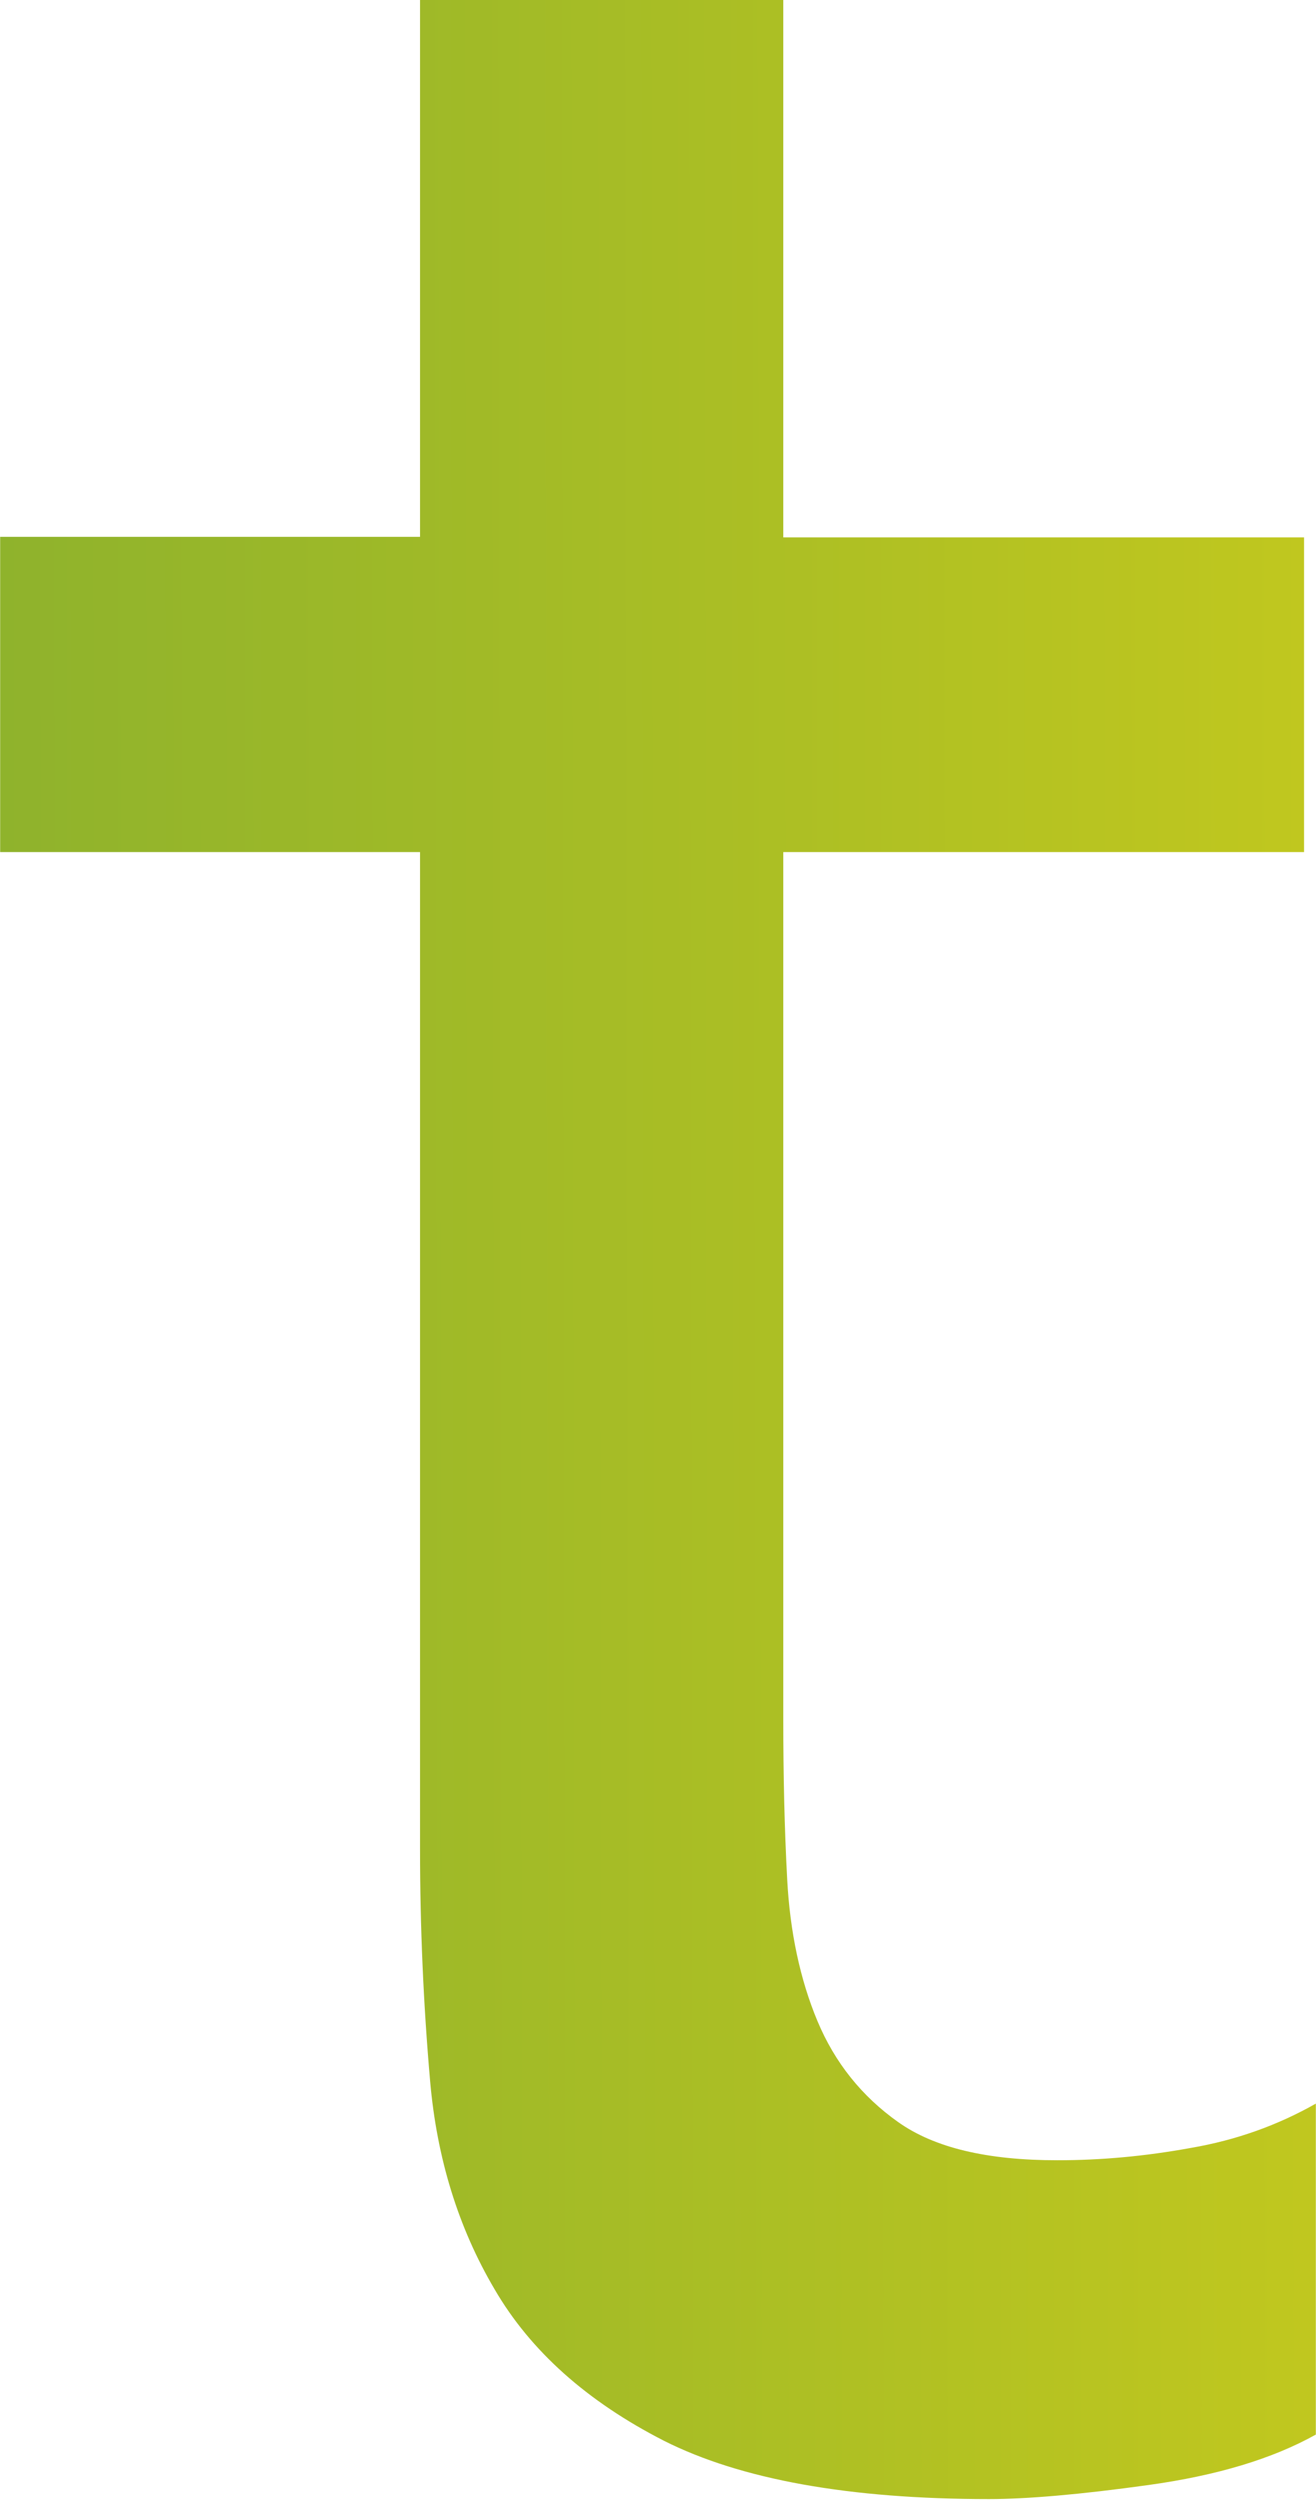
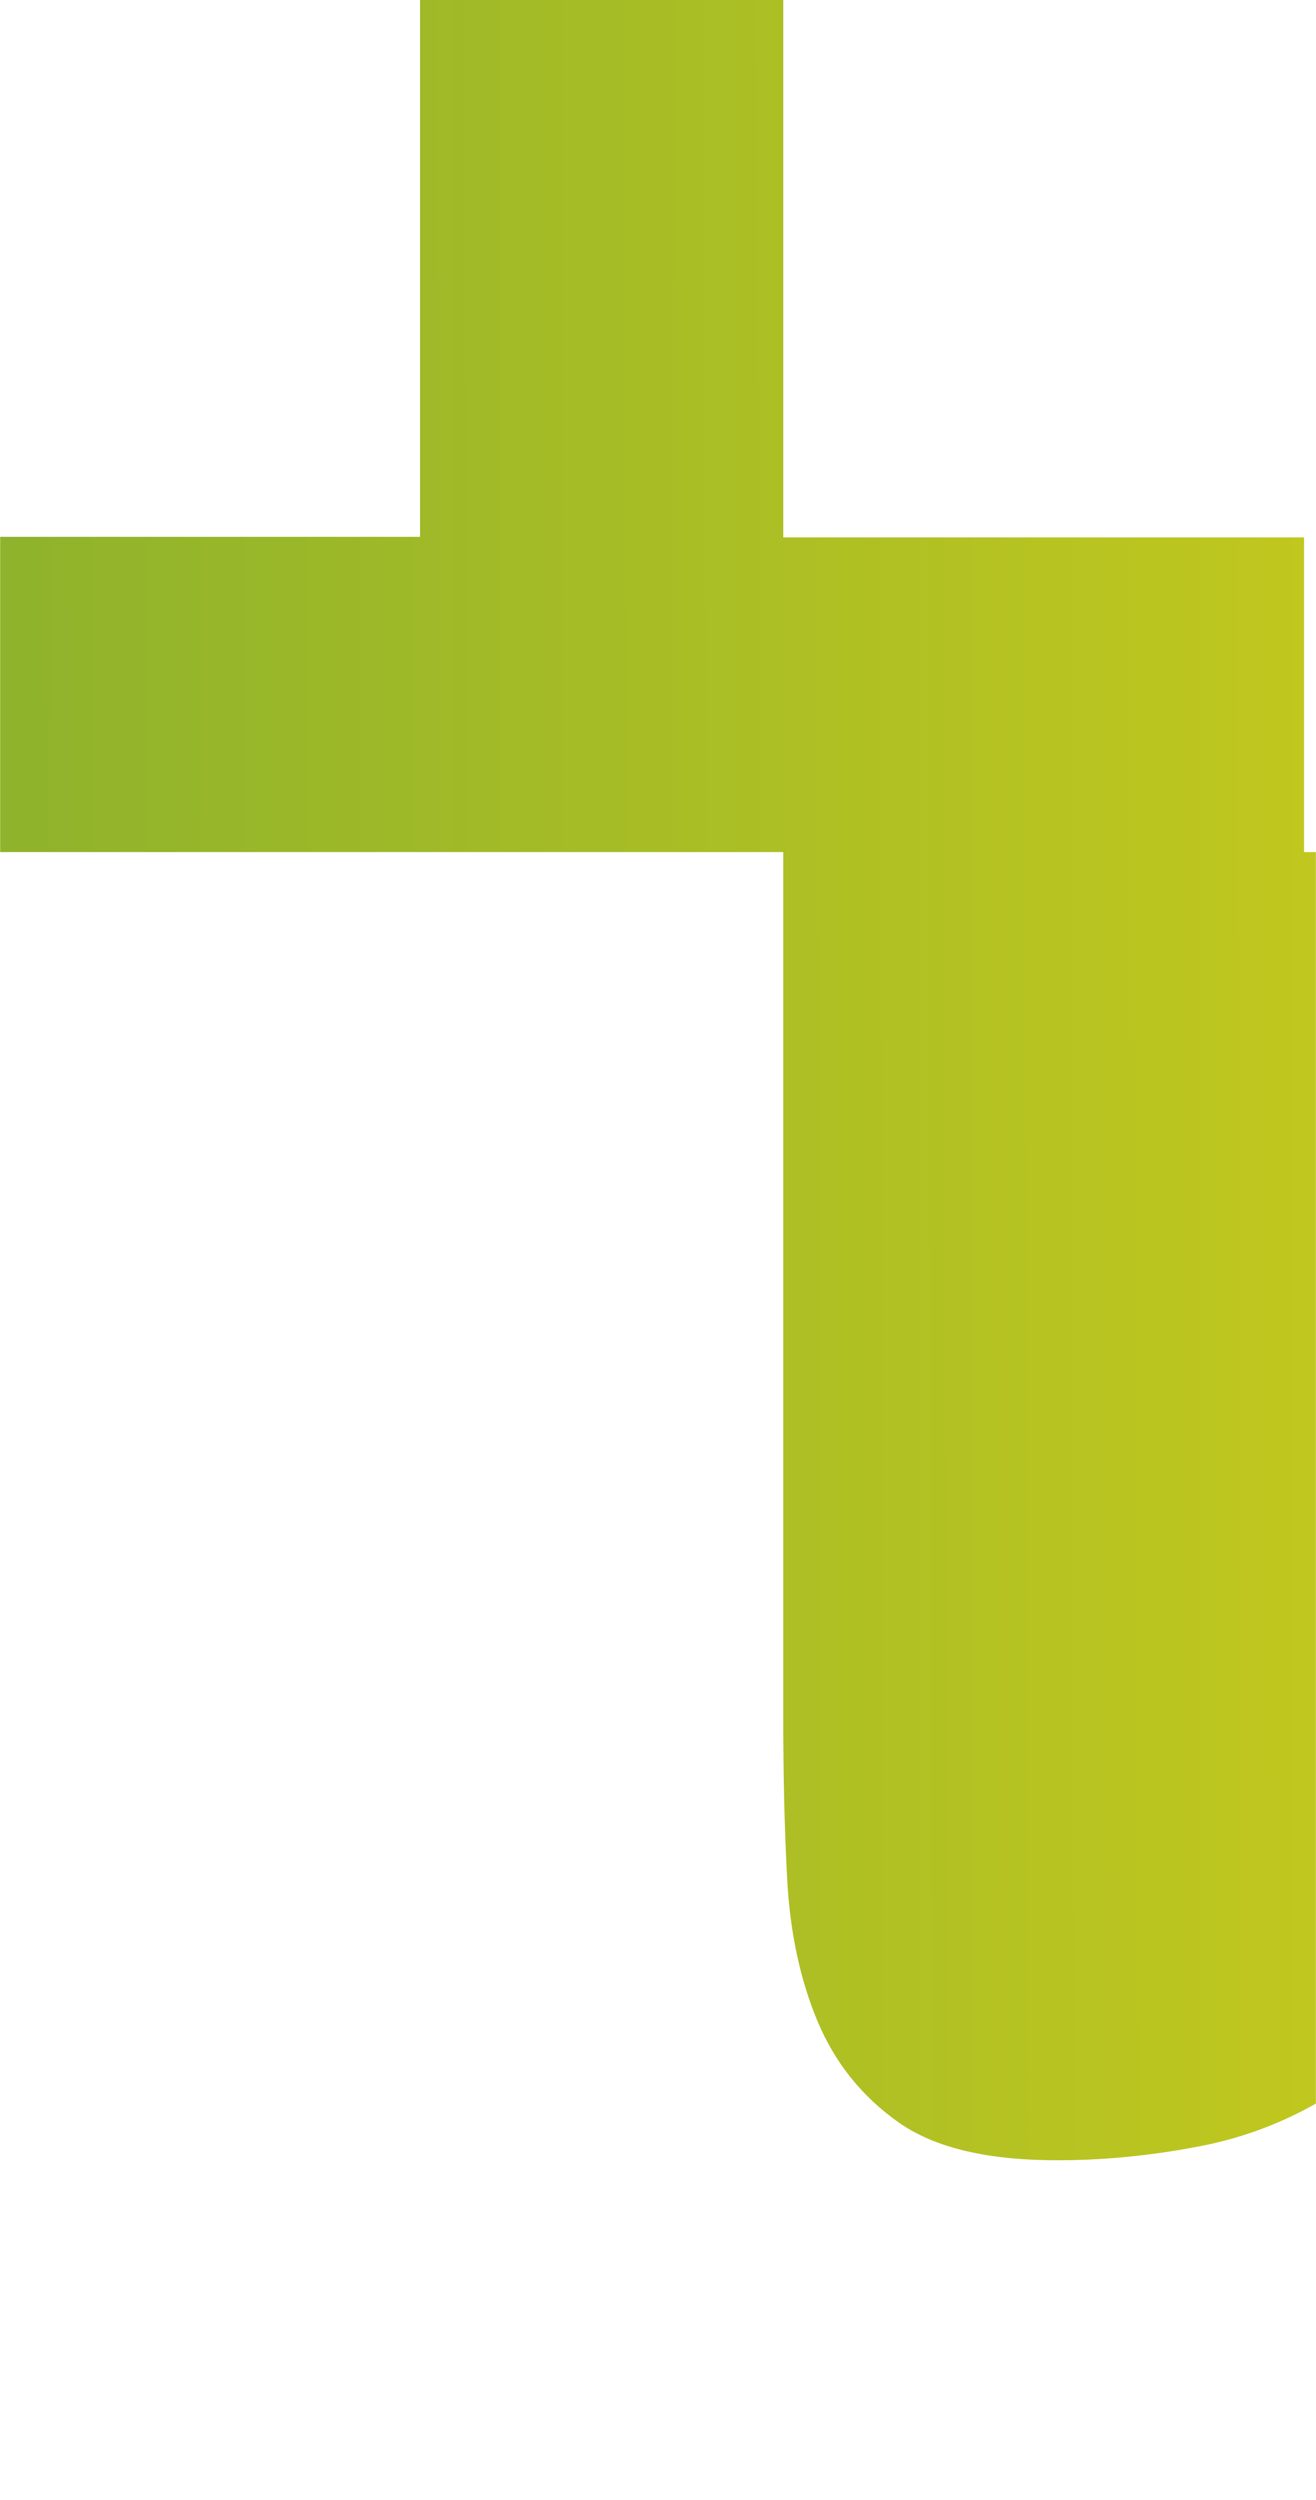
<svg xmlns="http://www.w3.org/2000/svg" id="_レイヤー_2" width="8.28mm" height="15.72mm" viewBox="0 0 23.47 44.57">
  <defs>
    <linearGradient id="_名称未設定グラデーション_28" x1="-179.77" y1="22.6" x2="24.22" y2="22.26" gradientUnits="userSpaceOnUse">
      <stop offset=".6" stop-color="#16804e" />
      <stop offset="1" stop-color="#c2c81e" />
    </linearGradient>
  </defs>
  <g id="_レイヤー_1-2">
-     <path d="M23.26,15.19h-9.29v15.48c0,.96.02,1.91.07,2.84s.23,1.78.54,2.52c.31.74.79,1.34,1.44,1.8.65.46,1.59.68,2.84.68.77,0,1.56-.07,2.38-.22.82-.14,1.56-.41,2.23-.79v5.9c-.77.43-1.76.73-2.99.9-1.22.17-2.17.25-2.84.25-2.5,0-4.43-.35-5.8-1.04-1.37-.7-2.38-1.6-3.02-2.7-.65-1.1-1.03-2.34-1.15-3.71-.12-1.37-.18-2.75-.18-4.14V15.19H0v-5.62h7.49V0h6.48v9.58h9.29v5.62Z" style="fill:url(#_名称未設定グラデーション_28);" />
+     <path d="M23.26,15.19h-9.29v15.48c0,.96.02,1.91.07,2.84s.23,1.78.54,2.52c.31.74.79,1.34,1.44,1.8.65.46,1.59.68,2.84.68.77,0,1.56-.07,2.38-.22.82-.14,1.56-.41,2.23-.79v5.9V15.19H0v-5.62h7.49V0h6.48v9.58h9.29v5.62Z" style="fill:url(#_名称未設定グラデーション_28);" />
  </g>
</svg>